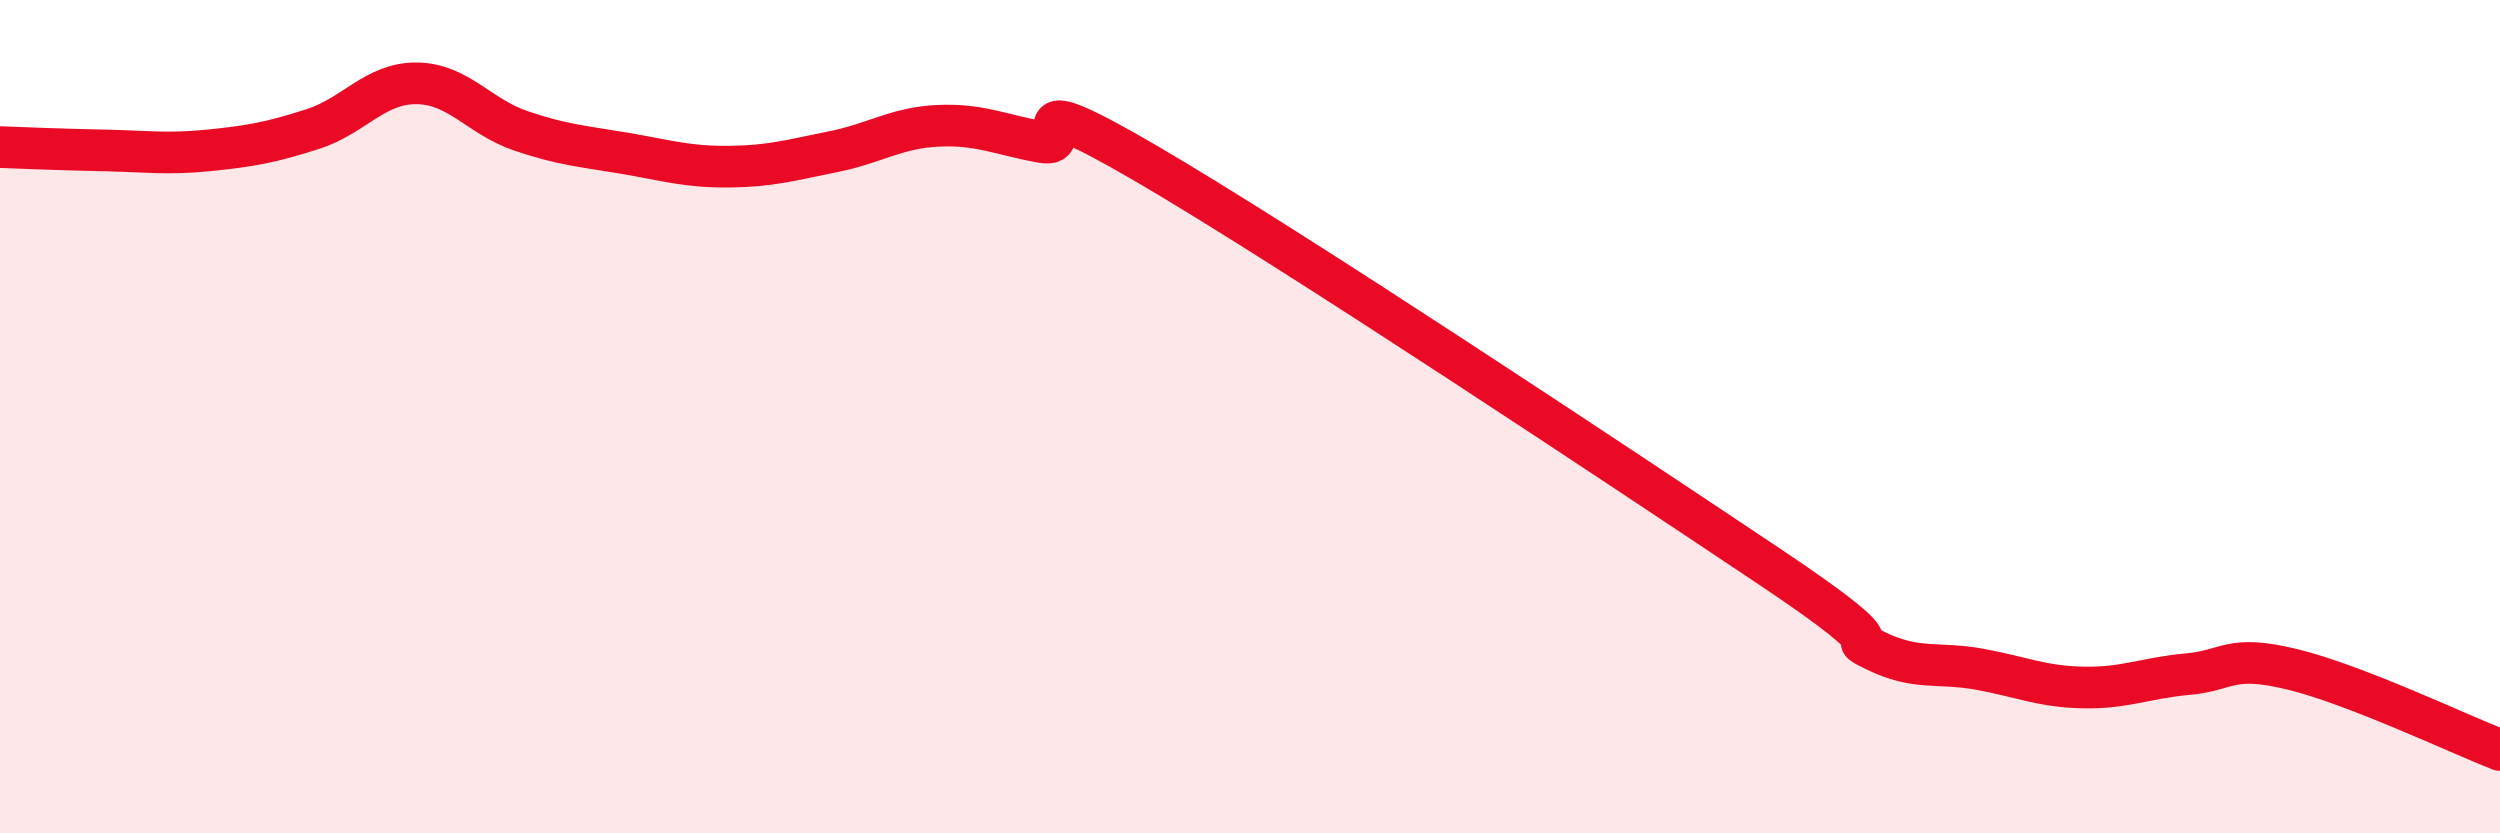
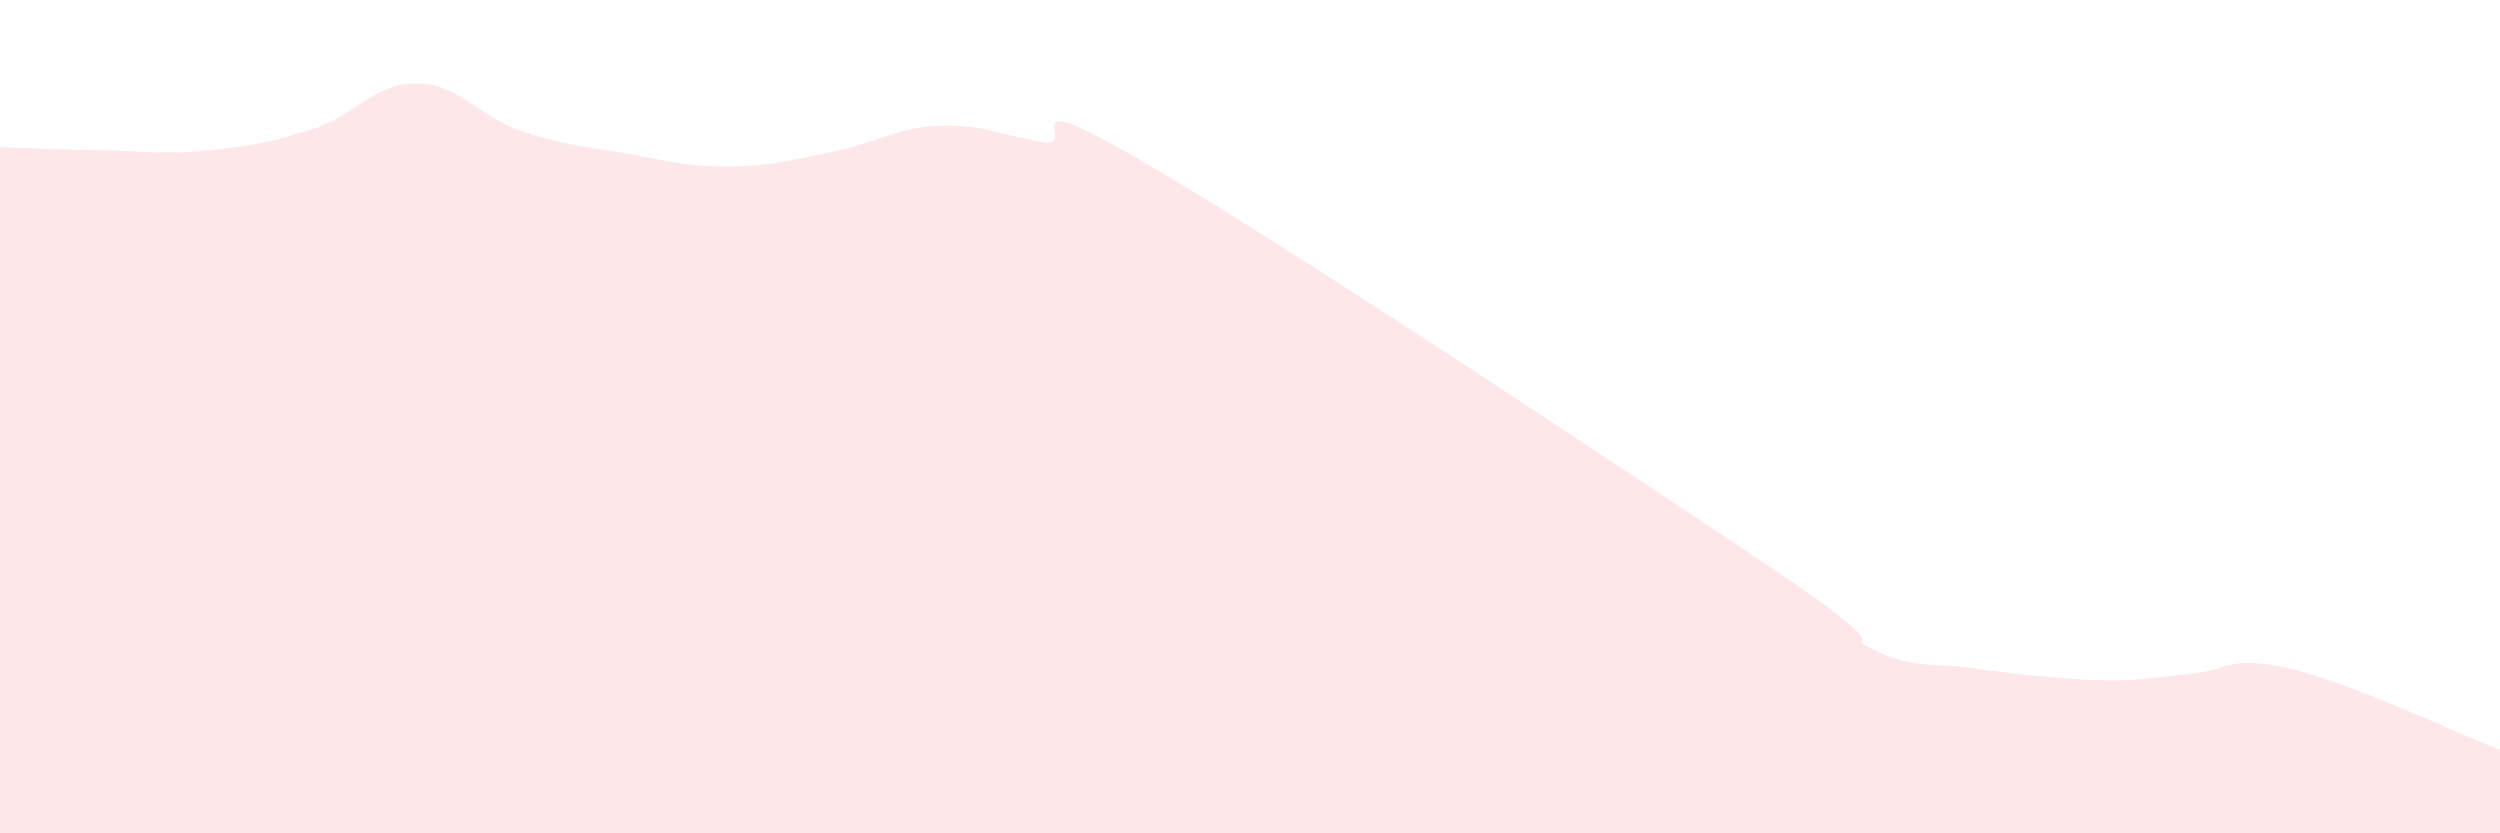
<svg xmlns="http://www.w3.org/2000/svg" width="60" height="20" viewBox="0 0 60 20">
-   <path d="M 0,3.53 C 0.5,3.55 1.5,3.59 2.5,3.61 C 3.5,3.63 4,3.71 5,3.61 C 6,3.51 6.5,3.42 7.5,3.1 C 8.5,2.78 9,1.99 10,2 C 11,2.01 11.5,2.8 12.5,3.14 C 13.5,3.48 14,3.51 15,3.68 C 16,3.85 16.5,4.01 17.5,4 C 18.5,3.99 19,3.84 20,3.64 C 21,3.44 21.5,3.07 22.5,3.02 C 23.5,2.97 24,3.23 25,3.41 C 26,3.59 24,1.88 27.5,3.92 C 31,5.96 39,11.28 42.5,13.62 C 46,15.96 44,15.12 45,15.61 C 46,16.1 46.5,15.88 47.5,16.06 C 48.5,16.24 49,16.48 50,16.5 C 51,16.52 51.5,16.27 52.5,16.18 C 53.5,16.09 53.5,15.7 55,16.06 C 56.5,16.42 59,17.61 60,18L60 20L0 20Z" fill="#EB0A25" opacity="0.1" stroke-linecap="round" stroke-linejoin="round" />
-   <path d="M 0,3.53 C 0.5,3.55 1.5,3.59 2.5,3.61 C 3.5,3.63 4,3.71 5,3.61 C 6,3.51 6.5,3.42 7.5,3.1 C 8.5,2.78 9,1.99 10,2 C 11,2.01 11.5,2.8 12.5,3.14 C 13.5,3.48 14,3.51 15,3.68 C 16,3.85 16.5,4.01 17.5,4 C 18.5,3.99 19,3.84 20,3.64 C 21,3.44 21.5,3.07 22.5,3.02 C 23.5,2.97 24,3.23 25,3.41 C 26,3.59 24,1.88 27.5,3.92 C 31,5.96 39,11.28 42.5,13.62 C 46,15.96 44,15.12 45,15.61 C 46,16.1 46.5,15.88 47.5,16.06 C 48.5,16.24 49,16.48 50,16.5 C 51,16.52 51.5,16.27 52.5,16.18 C 53.5,16.09 53.5,15.7 55,16.06 C 56.5,16.42 59,17.61 60,18" stroke="#EB0A25" stroke-width="1" fill="none" stroke-linecap="round" stroke-linejoin="round" />
+   <path d="M 0,3.53 C 0.5,3.55 1.5,3.59 2.5,3.61 C 3.5,3.63 4,3.71 5,3.61 C 6,3.51 6.5,3.42 7.5,3.1 C 8.5,2.78 9,1.99 10,2 C 11,2.01 11.5,2.8 12.5,3.14 C 13.5,3.48 14,3.51 15,3.68 C 16,3.85 16.5,4.01 17.5,4 C 18.5,3.99 19,3.84 20,3.64 C 21,3.44 21.5,3.07 22.5,3.02 C 23.5,2.97 24,3.23 25,3.41 C 26,3.59 24,1.88 27.5,3.92 C 31,5.96 39,11.28 42.5,13.62 C 46,15.96 44,15.12 45,15.61 C 46,16.1 46.5,15.88 47.5,16.06 C 51,16.52 51.5,16.27 52.5,16.18 C 53.5,16.09 53.5,15.7 55,16.06 C 56.5,16.42 59,17.61 60,18L60 20L0 20Z" fill="#EB0A25" opacity="0.1" stroke-linecap="round" stroke-linejoin="round" />
</svg>